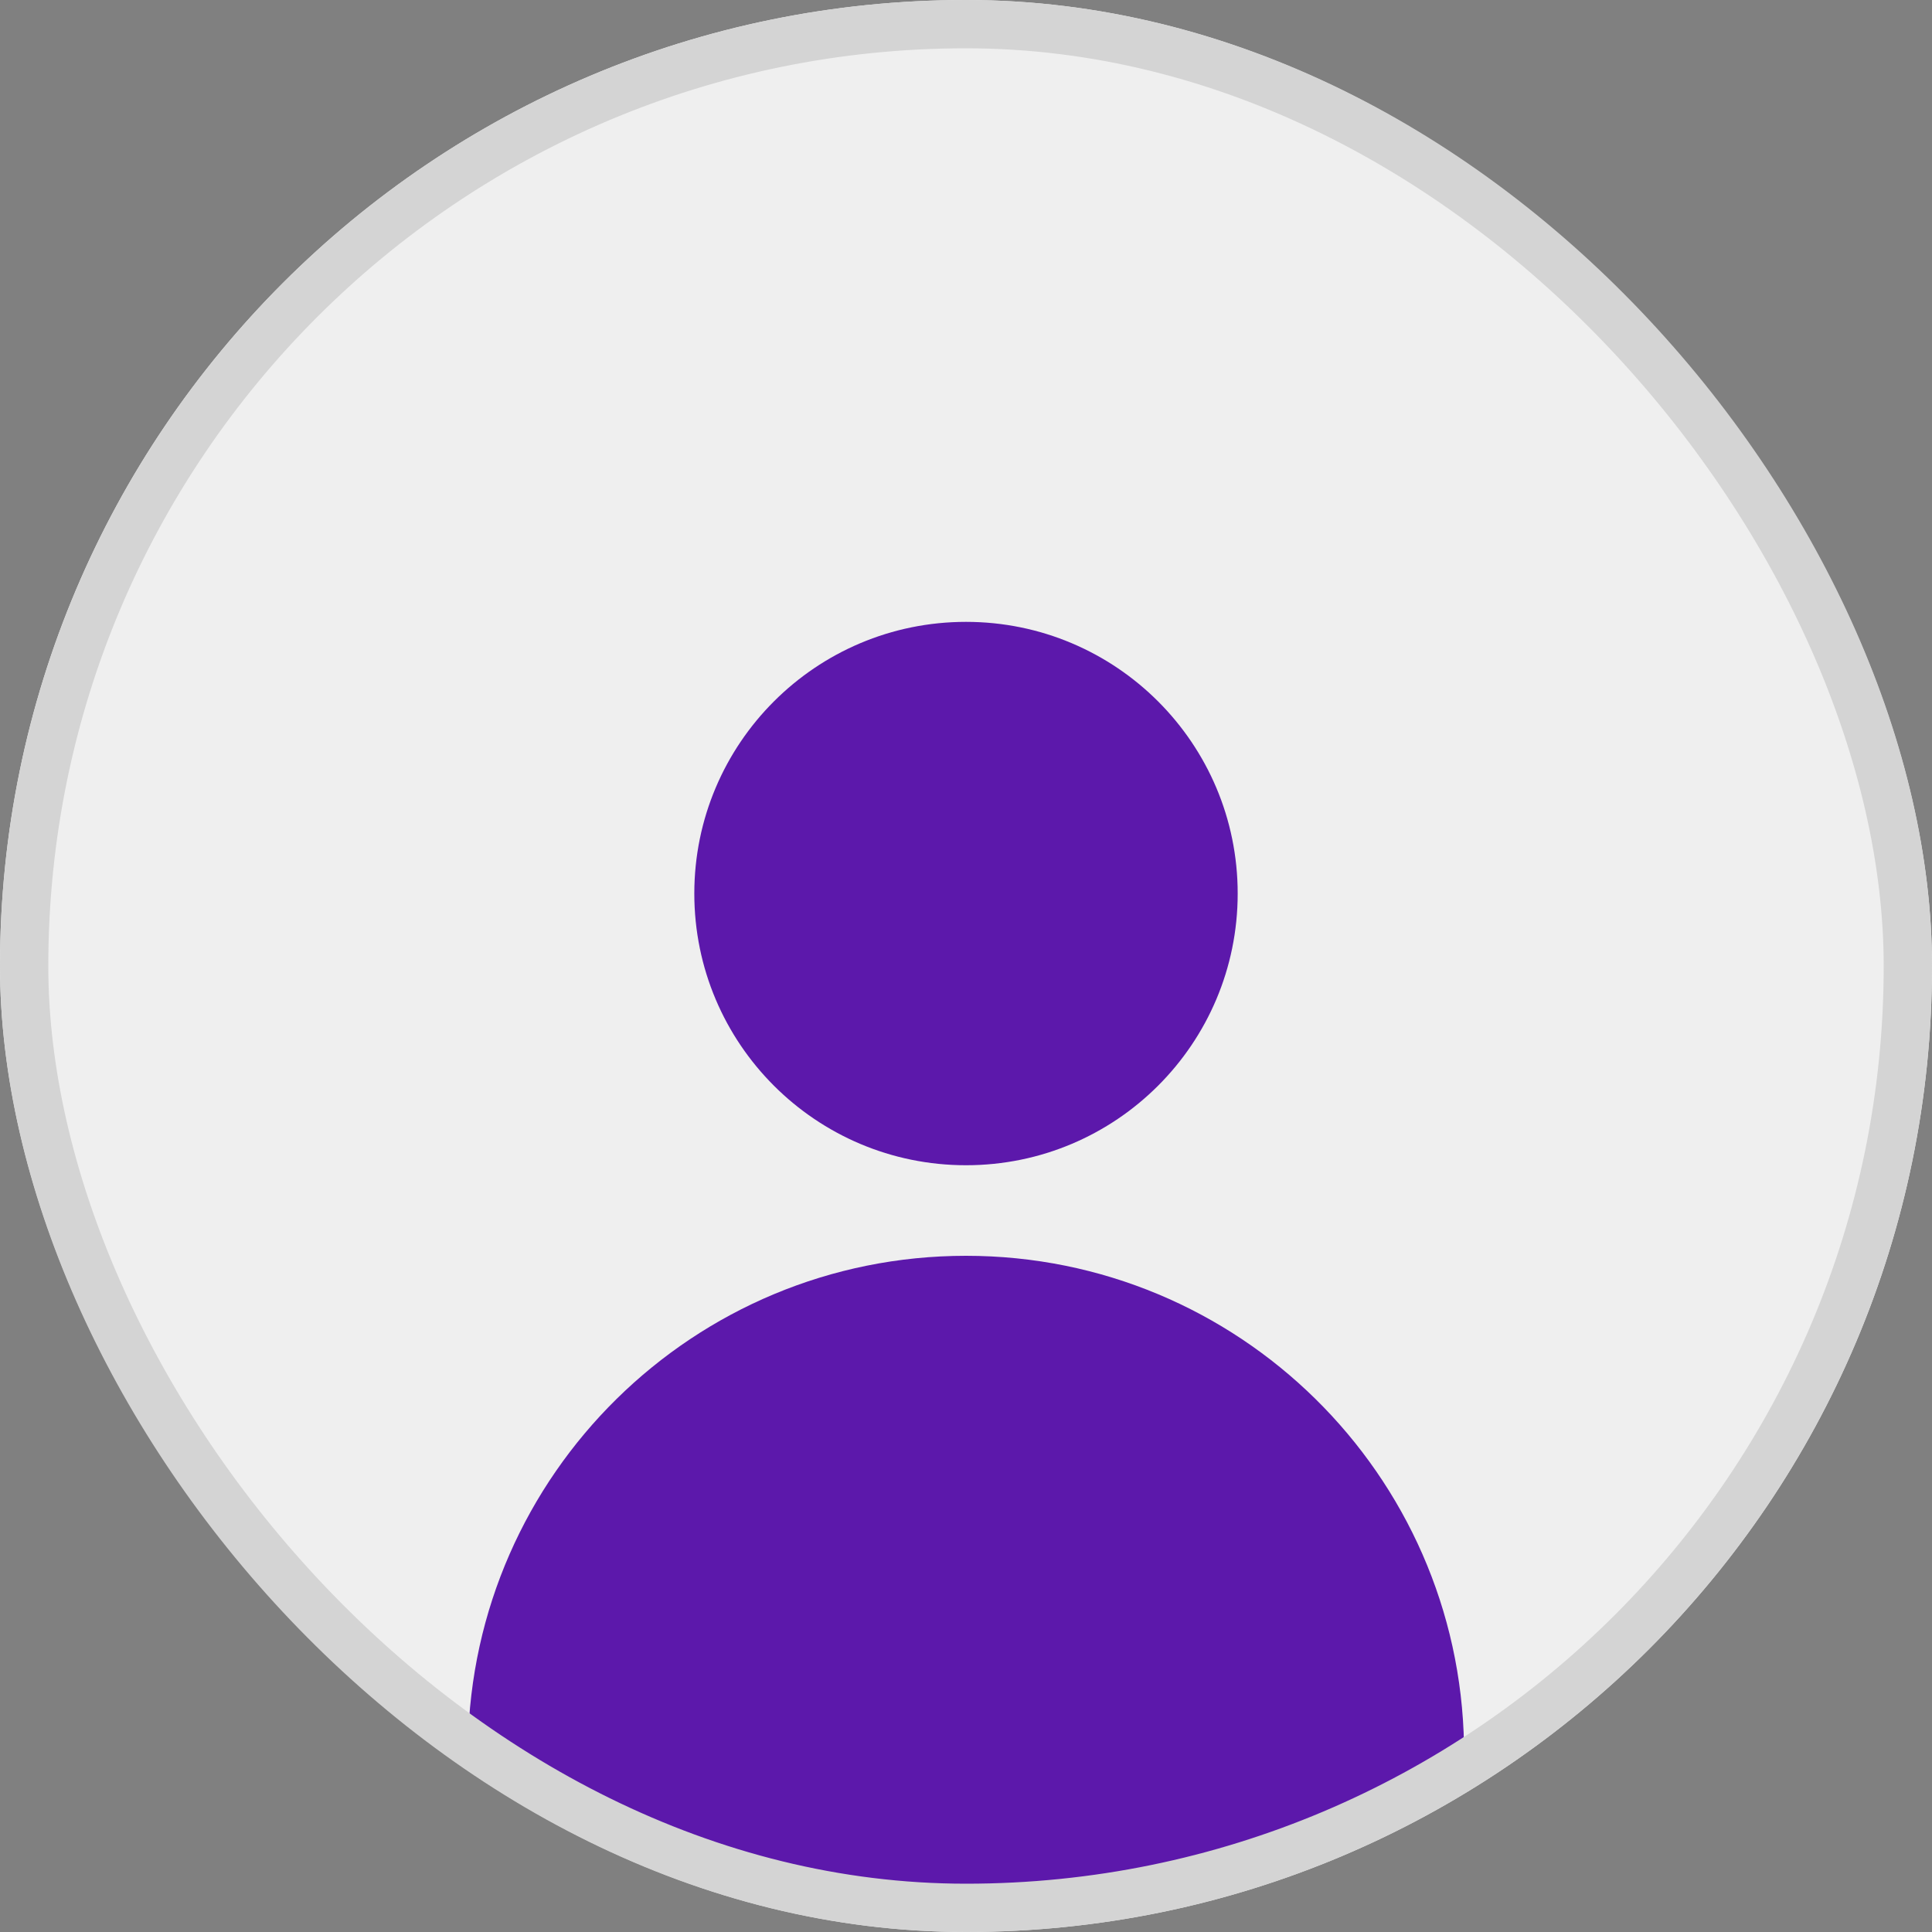
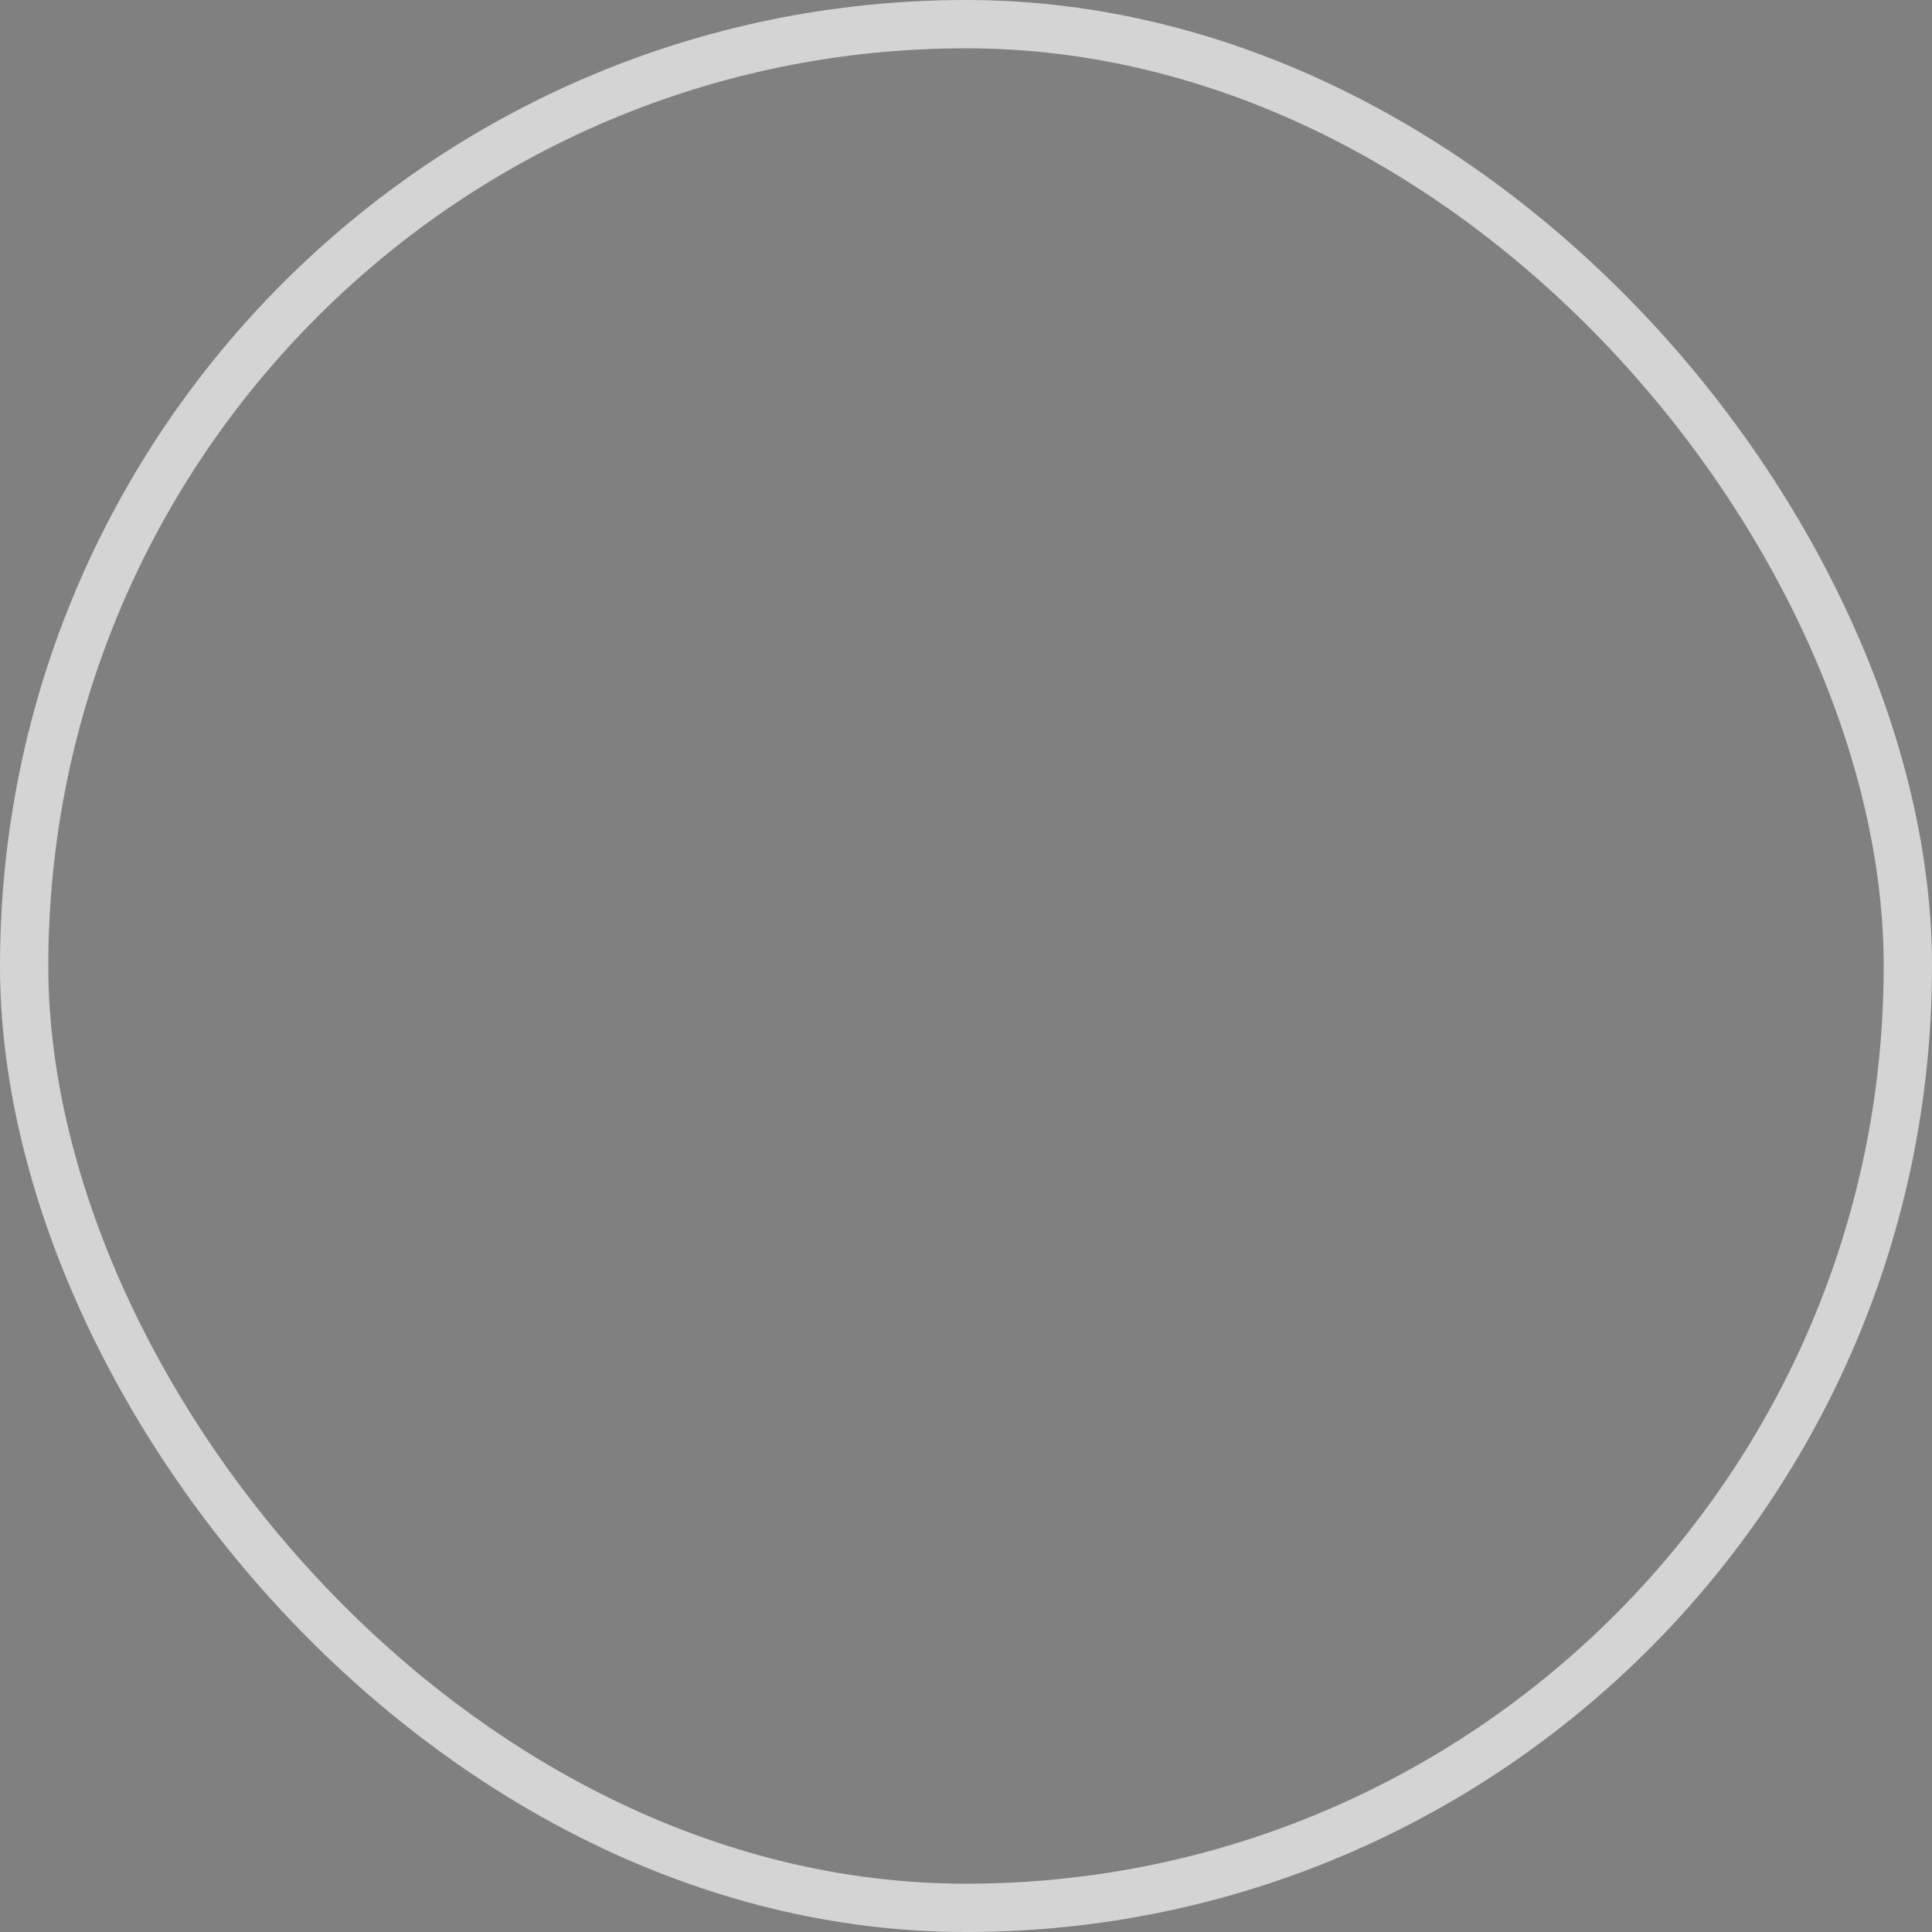
<svg xmlns="http://www.w3.org/2000/svg" width="40" height="40" viewBox="0 0 40 40" fill="none">
  <rect x="0" y="0" width="40" height="40" fill="#808080" stroke="none" />
  <g clip-path="url(#clip0_307_3330)">
-     <rect width="40" height="40" rx="20" fill="#EFEFEF" />
-     <path fill-rule="evenodd" clip-rule="evenodd" d="M14.375 18.5C14.375 15.393 16.893 12.875 20 12.875C23.107 12.875 25.625 15.393 25.625 18.5C25.625 21.607 23.107 24.125 20 24.125C16.893 24.125 14.375 21.607 14.375 18.5Z" fill="#5C18AB" />
+     <path fill-rule="evenodd" clip-rule="evenodd" d="M14.375 18.5C23.107 12.875 25.625 15.393 25.625 18.5C25.625 21.607 23.107 24.125 20 24.125C16.893 24.125 14.375 21.607 14.375 18.5Z" fill="#5C18AB" />
    <path fill-rule="evenodd" clip-rule="evenodd" d="M9.689 36.132C9.786 30.52 14.365 26 20 26C25.635 26 30.215 30.52 30.311 36.132C30.317 36.504 30.103 36.845 29.765 37C26.791 38.365 23.483 39.125 20 39.125C16.517 39.125 13.209 38.365 10.235 37C9.897 36.845 9.683 36.504 9.689 36.132Z" fill="#5C18AB" />
  </g>
  <rect x="0.5" y="0.5" width="39" height="39" rx="19.5" stroke="#D4D4D4" />
  <defs>
    <clipPath id="clip0_307_3330">
-       <rect width="40" height="40" rx="20" fill="white" />
-     </clipPath>
+       </clipPath>
  </defs>
</svg>